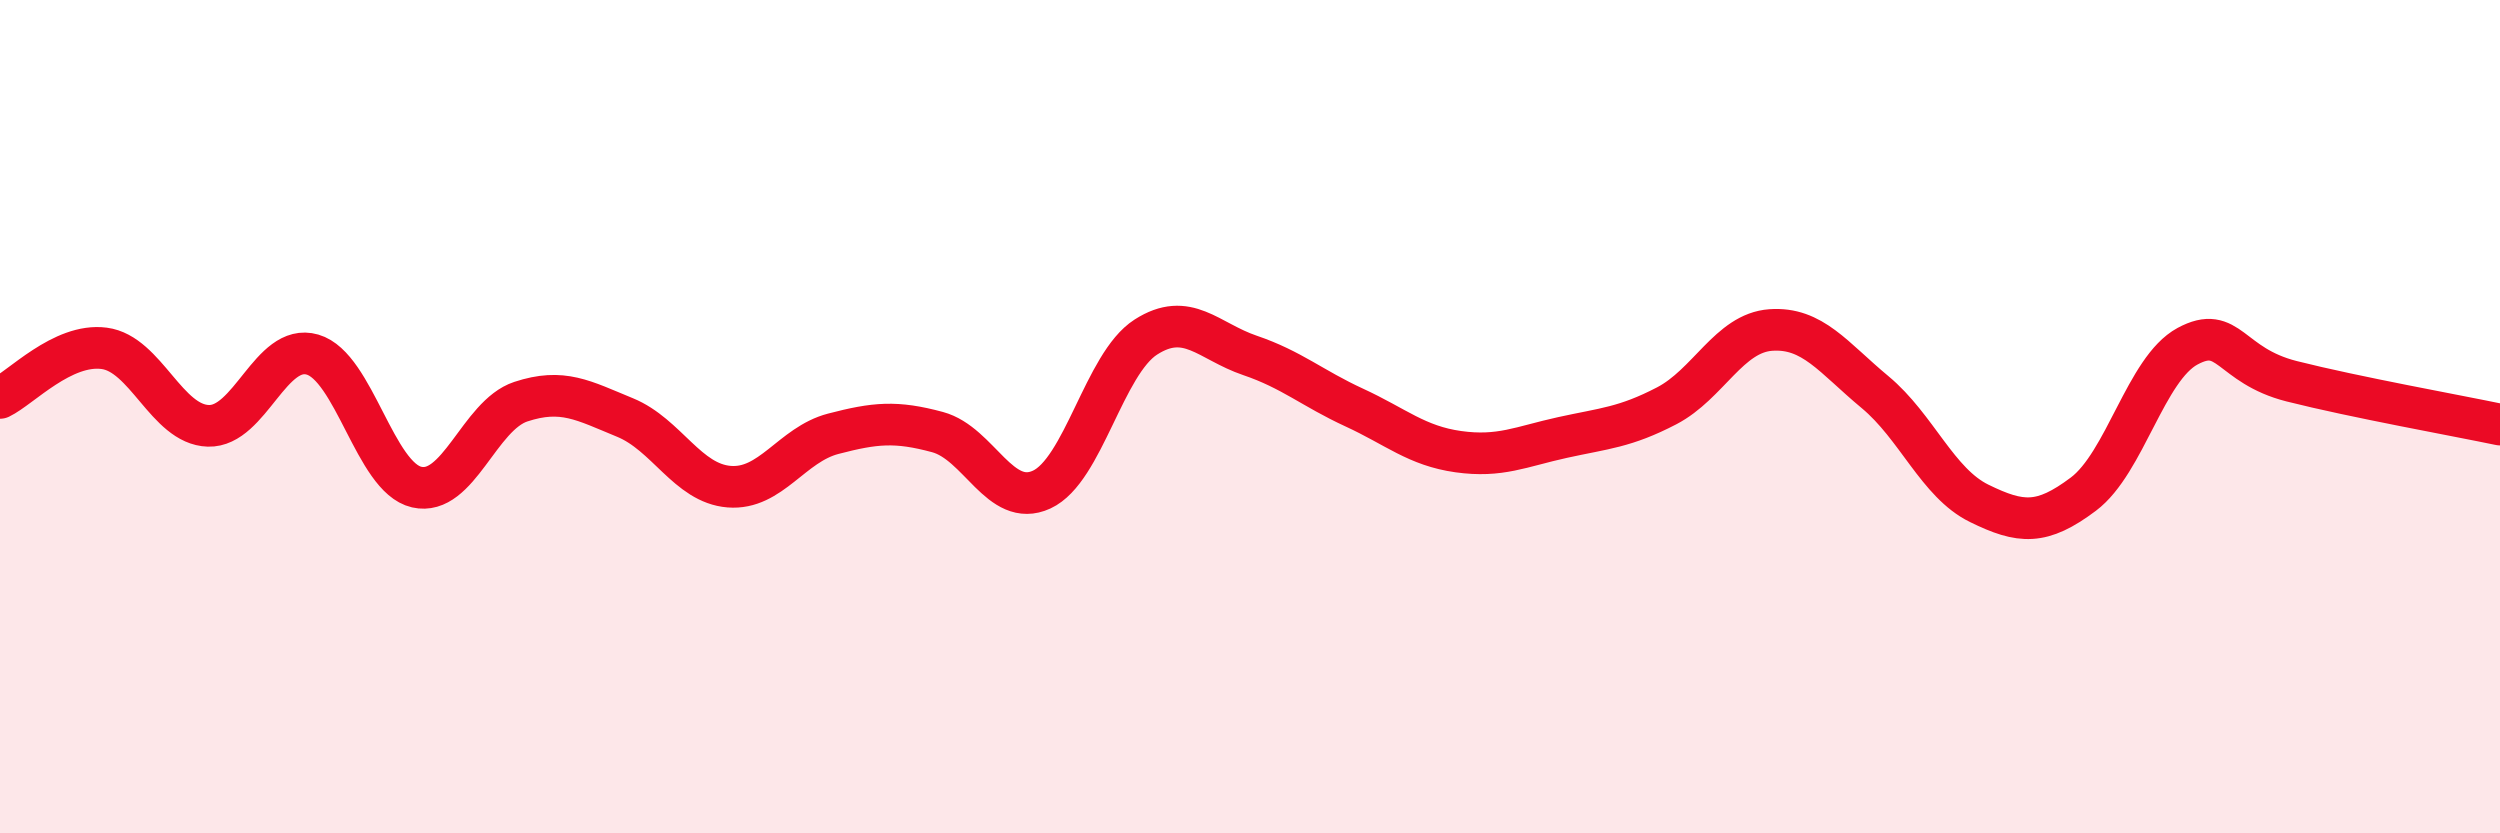
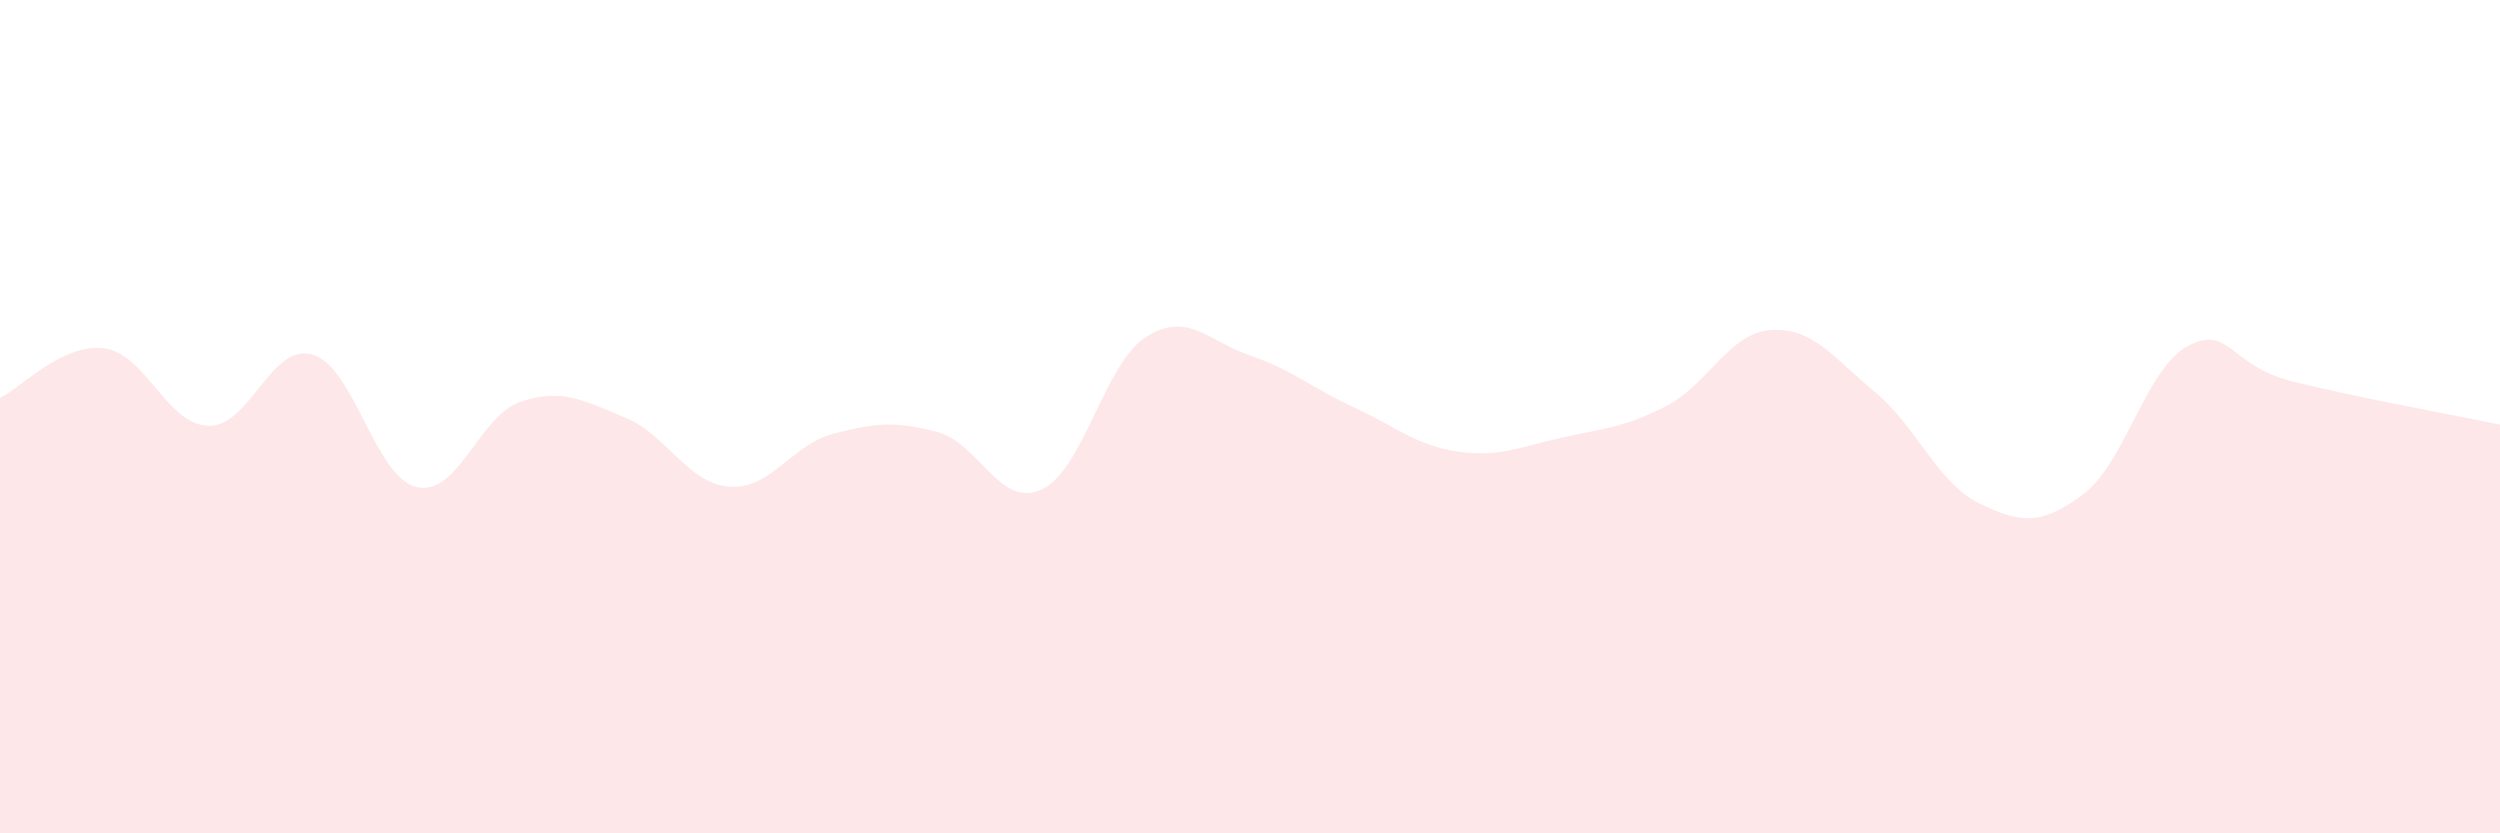
<svg xmlns="http://www.w3.org/2000/svg" width="60" height="20" viewBox="0 0 60 20">
  <path d="M 0,9.55 C 0.5,9.31 1.5,8.23 2.5,8.36 C 3.5,8.49 4,10.19 5,10.22 C 6,10.25 6.5,8.22 7.5,8.51 C 8.5,8.8 9,11.46 10,11.69 C 11,11.92 11.5,9.97 12.5,9.64 C 13.5,9.31 14,9.61 15,10.02 C 16,10.43 16.5,11.6 17.5,11.68 C 18.5,11.76 19,10.67 20,10.41 C 21,10.15 21.5,10.1 22.5,10.37 C 23.5,10.64 24,12.21 25,11.75 C 26,11.29 26.5,8.73 27.5,8.09 C 28.5,7.45 29,8.19 30,8.53 C 31,8.87 31.5,9.32 32.5,9.78 C 33.5,10.24 34,10.7 35,10.84 C 36,10.98 36.5,10.72 37.5,10.5 C 38.5,10.28 39,10.26 40,9.74 C 41,9.22 41.5,7.99 42.5,7.92 C 43.5,7.85 44,8.58 45,9.41 C 46,10.24 46.5,11.59 47.5,12.08 C 48.5,12.57 49,12.61 50,11.86 C 51,11.11 51.5,8.85 52.5,8.31 C 53.5,7.77 53.5,8.77 55,9.15 C 56.5,9.53 59,9.98 60,10.19L60 20L0 20Z" fill="#EB0A25" opacity="0.1" stroke-linecap="round" stroke-linejoin="round" />
-   <path d="M 0,9.55 C 0.5,9.31 1.5,8.23 2.5,8.36 C 3.5,8.49 4,10.19 5,10.22 C 6,10.25 6.5,8.22 7.5,8.51 C 8.5,8.8 9,11.46 10,11.69 C 11,11.92 11.5,9.97 12.5,9.64 C 13.5,9.31 14,9.61 15,10.02 C 16,10.43 16.5,11.6 17.5,11.68 C 18.5,11.76 19,10.67 20,10.41 C 21,10.15 21.5,10.1 22.5,10.37 C 23.5,10.64 24,12.21 25,11.75 C 26,11.29 26.5,8.73 27.5,8.09 C 28.5,7.45 29,8.19 30,8.53 C 31,8.87 31.5,9.32 32.5,9.78 C 33.5,10.24 34,10.7 35,10.84 C 36,10.98 36.5,10.72 37.5,10.5 C 38.5,10.28 39,10.26 40,9.74 C 41,9.22 41.5,7.99 42.5,7.92 C 43.5,7.85 44,8.58 45,9.41 C 46,10.24 46.5,11.59 47.5,12.08 C 48.5,12.57 49,12.61 50,11.86 C 51,11.11 51.5,8.85 52.5,8.31 C 53.5,7.77 53.5,8.77 55,9.15 C 56.5,9.53 59,9.98 60,10.19" stroke="#EB0A25" stroke-width="1" fill="none" stroke-linecap="round" stroke-linejoin="round" />
</svg>